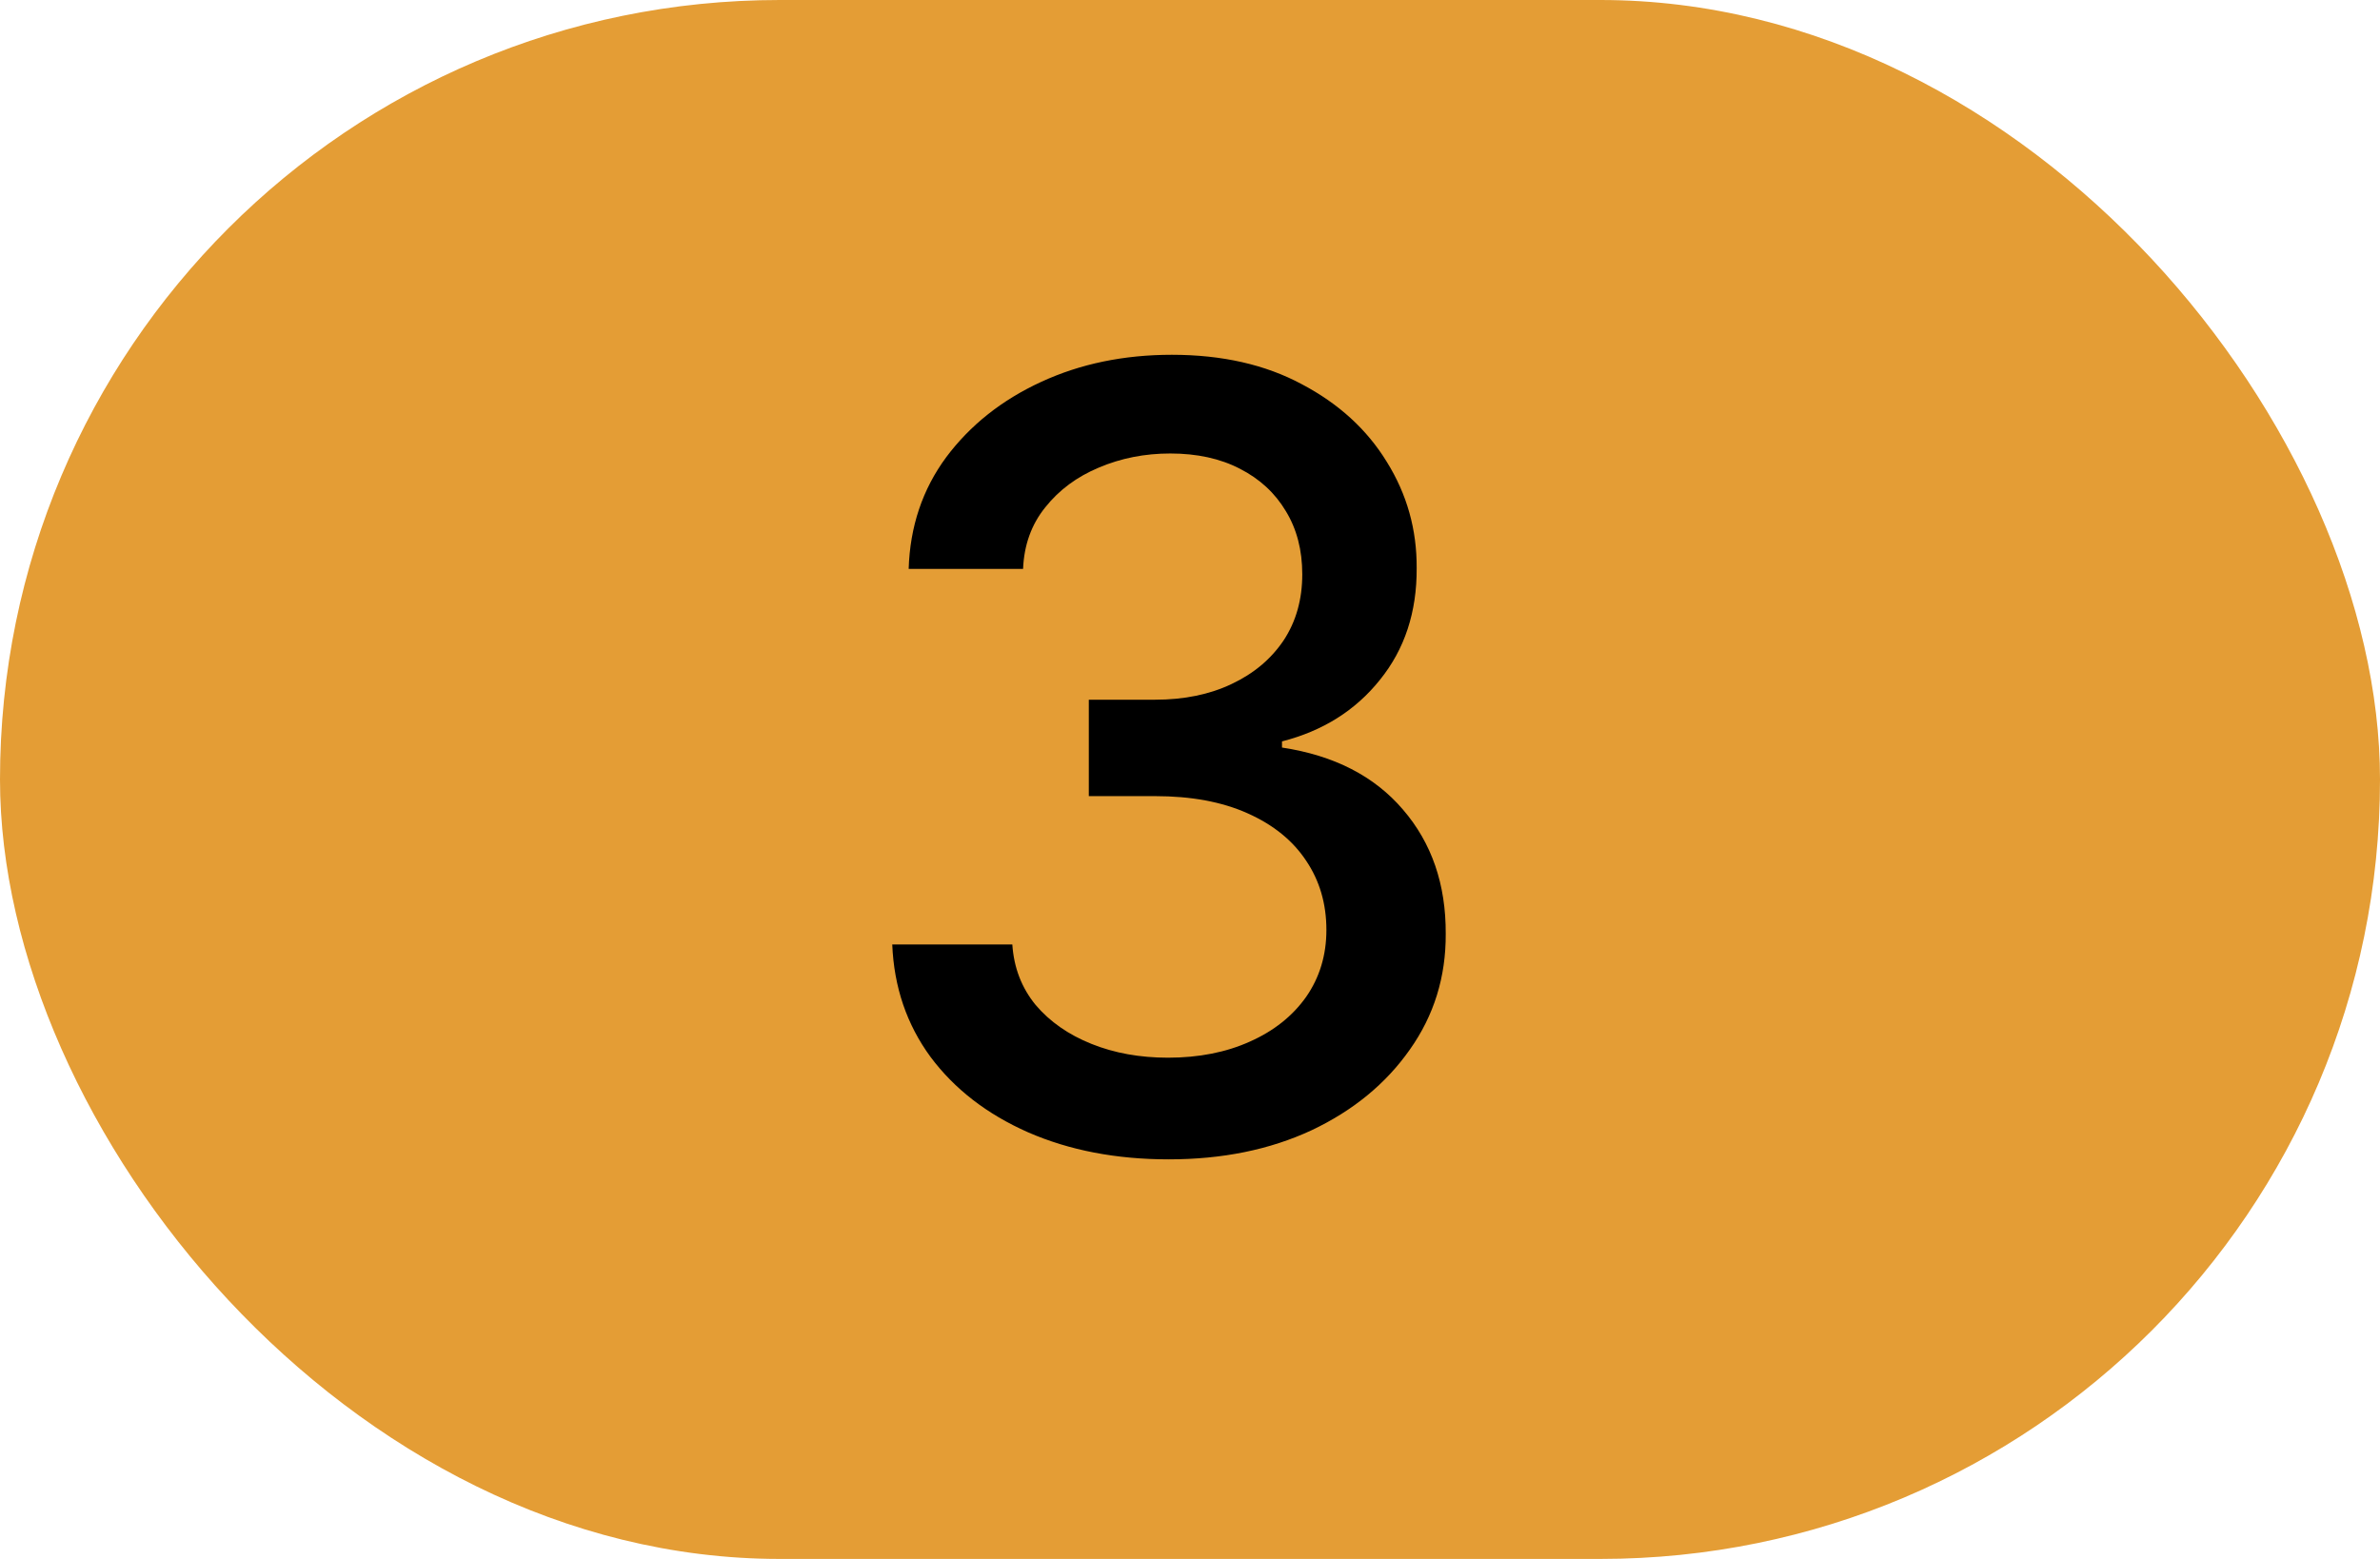
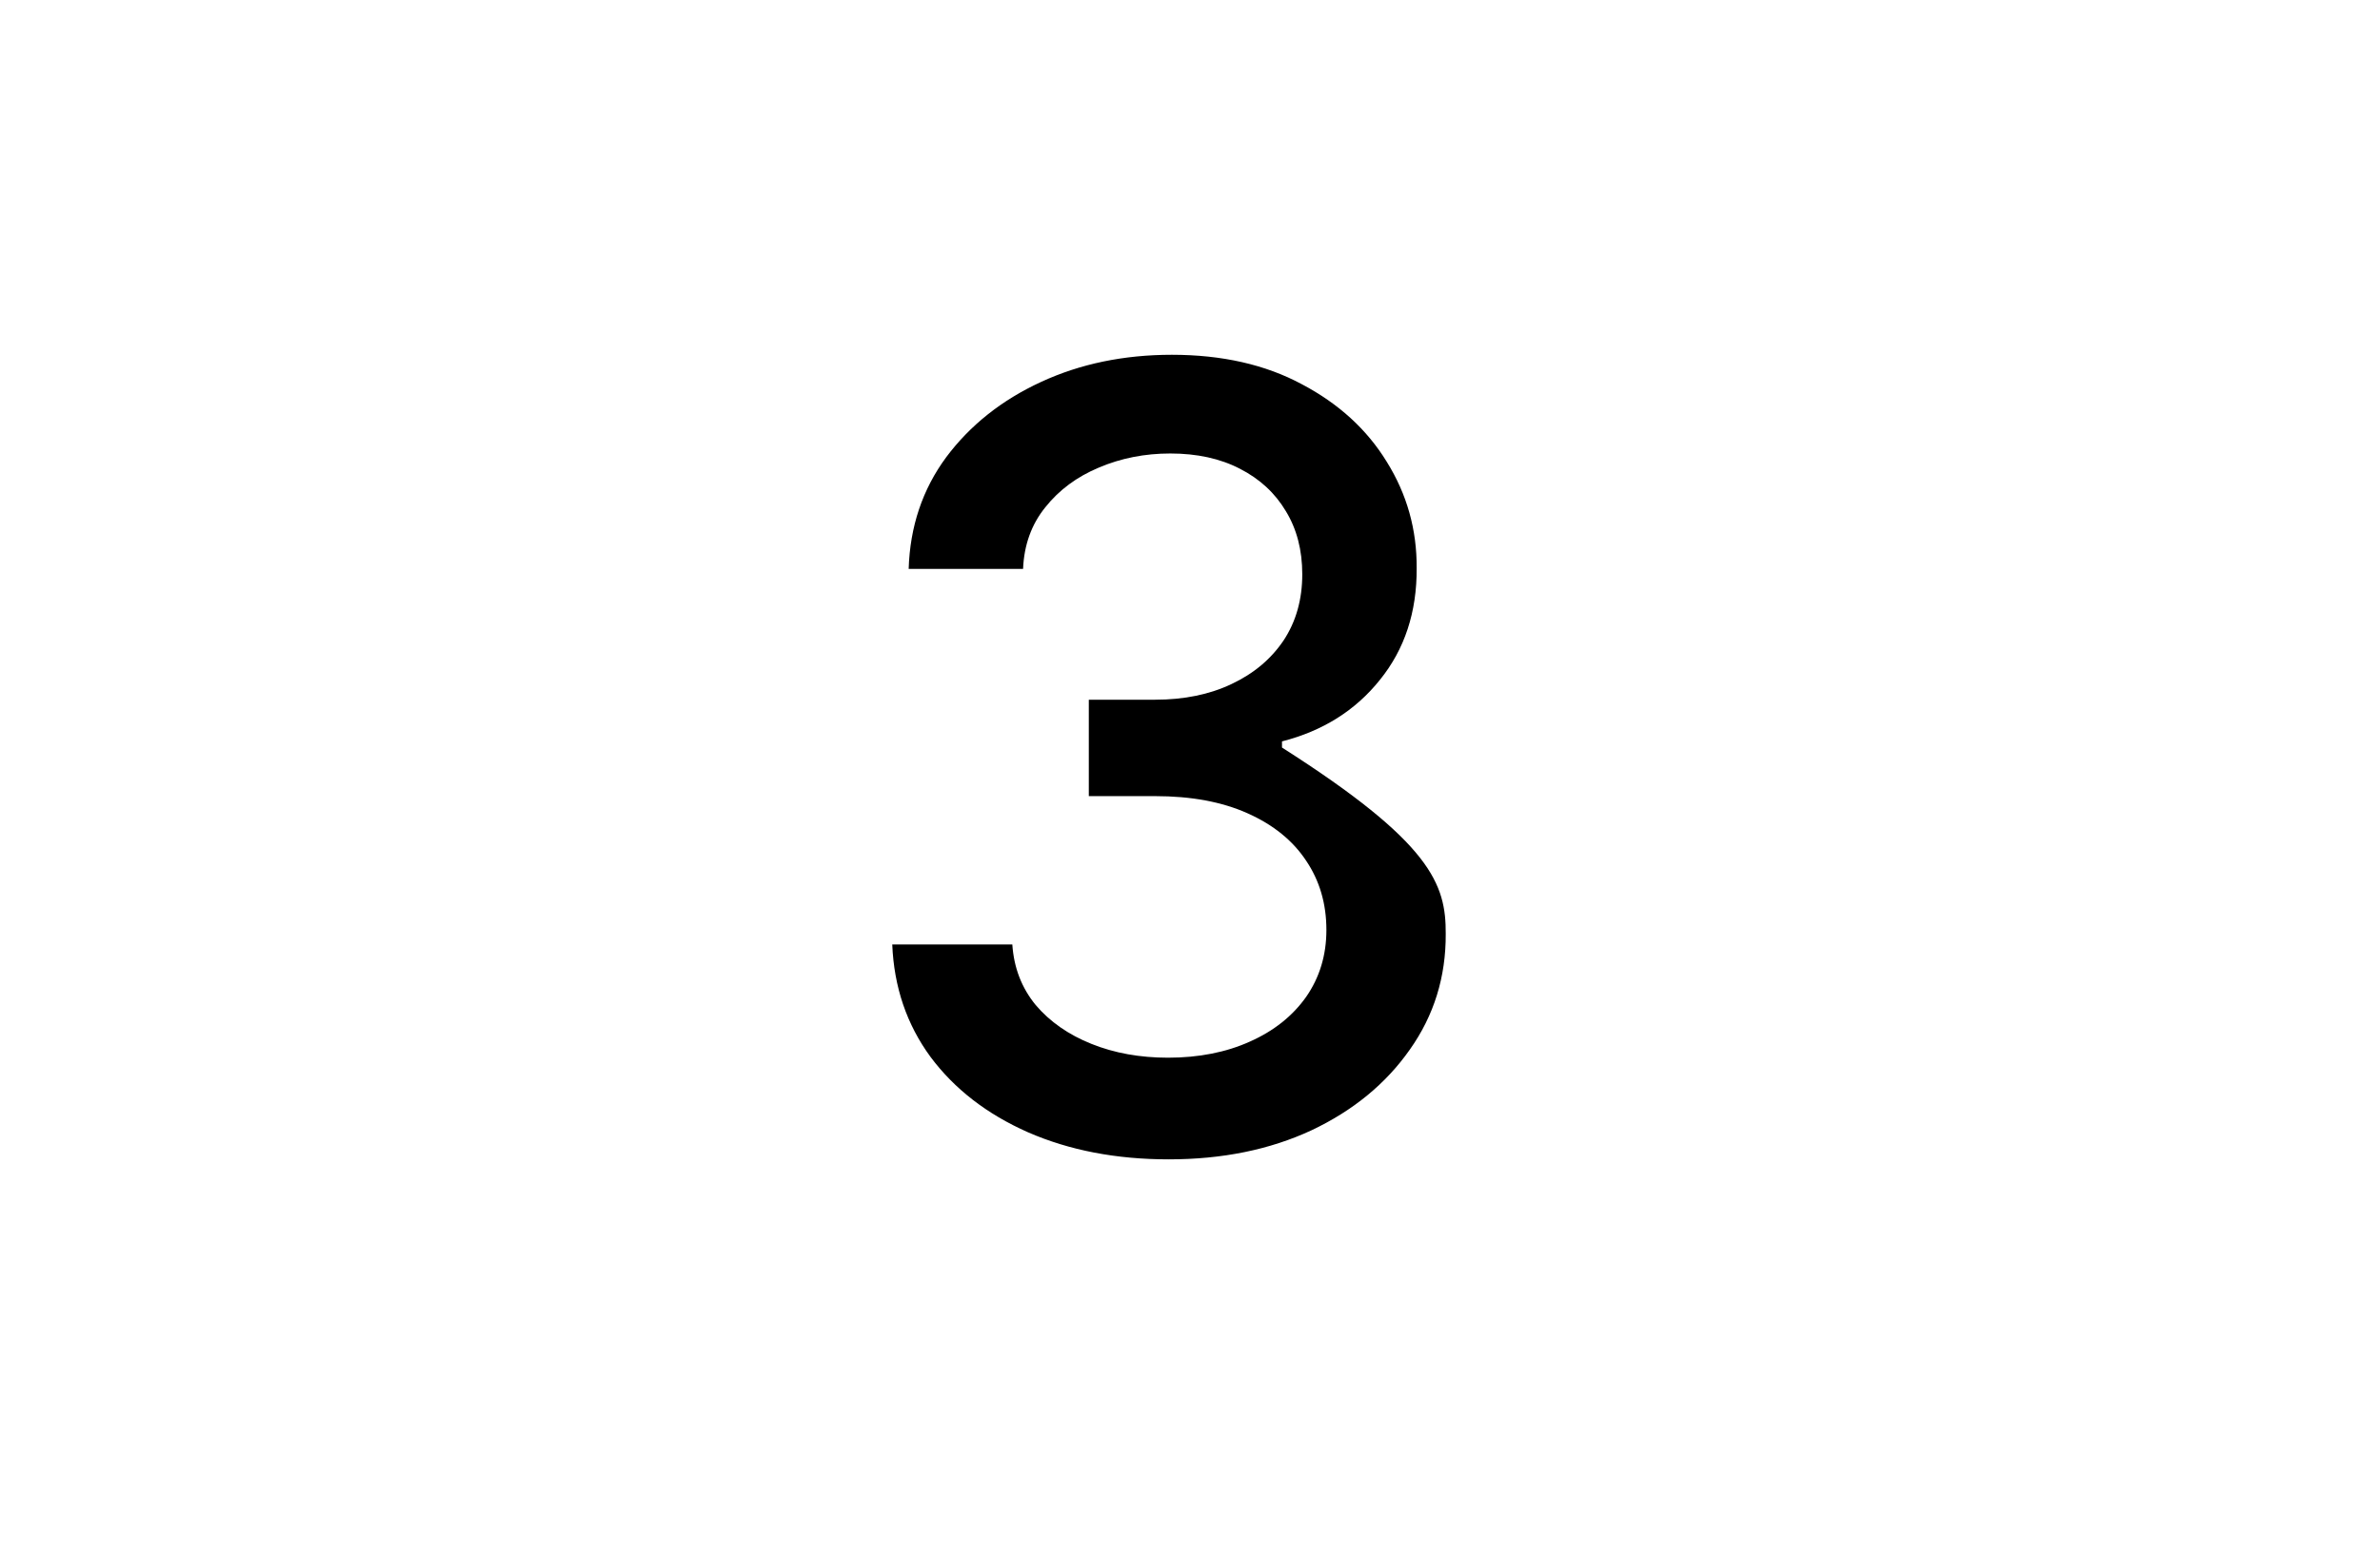
<svg xmlns="http://www.w3.org/2000/svg" width="29" height="19" viewBox="0 0 29 19" fill="none">
-   <rect width="29" height="19" rx="9.5" fill="#E49D35" />
-   <path d="M14.241 14.13C13.601 14.13 13.03 14.02 12.526 13.8C12.026 13.579 11.63 13.273 11.338 12.881C11.049 12.487 10.893 12.03 10.872 11.511H12.335C12.354 11.794 12.448 12.039 12.619 12.248C12.793 12.453 13.02 12.611 13.3 12.723C13.579 12.835 13.89 12.891 14.232 12.891C14.608 12.891 14.941 12.825 15.229 12.695C15.522 12.565 15.75 12.383 15.915 12.15C16.079 11.914 16.162 11.642 16.162 11.334C16.162 11.014 16.079 10.733 15.915 10.49C15.753 10.245 15.515 10.052 15.201 9.912C14.891 9.773 14.515 9.703 14.074 9.703H13.267V8.528H14.074C14.428 8.528 14.739 8.464 15.006 8.337C15.276 8.21 15.487 8.033 15.64 7.806C15.792 7.576 15.868 7.307 15.868 6.999C15.868 6.704 15.801 6.448 15.668 6.23C15.537 6.01 15.351 5.837 15.108 5.713C14.869 5.589 14.586 5.527 14.26 5.527C13.949 5.527 13.659 5.584 13.389 5.699C13.121 5.811 12.904 5.972 12.736 6.184C12.568 6.392 12.478 6.642 12.466 6.934H11.072C11.088 6.418 11.24 5.965 11.529 5.573C11.821 5.182 12.206 4.876 12.685 4.655C13.163 4.434 13.694 4.324 14.279 4.324C14.891 4.324 15.419 4.444 15.863 4.683C16.311 4.919 16.656 5.234 16.898 5.629C17.144 6.024 17.265 6.456 17.262 6.925C17.265 7.459 17.116 7.913 16.814 8.286C16.516 8.659 16.118 8.909 15.621 9.036V9.111C16.255 9.207 16.746 9.459 17.094 9.866C17.445 10.273 17.619 10.778 17.616 11.381C17.619 11.906 17.473 12.377 17.178 12.793C16.886 13.209 16.486 13.537 15.98 13.776C15.473 14.012 14.894 14.13 14.241 14.13Z" fill="black" />
+   <path d="M14.241 14.13C13.601 14.13 13.03 14.02 12.526 13.8C12.026 13.579 11.63 13.273 11.338 12.881C11.049 12.487 10.893 12.03 10.872 11.511H12.335C12.354 11.794 12.448 12.039 12.619 12.248C12.793 12.453 13.02 12.611 13.3 12.723C13.579 12.835 13.89 12.891 14.232 12.891C14.608 12.891 14.941 12.825 15.229 12.695C15.522 12.565 15.75 12.383 15.915 12.15C16.079 11.914 16.162 11.642 16.162 11.334C16.162 11.014 16.079 10.733 15.915 10.49C15.753 10.245 15.515 10.052 15.201 9.912C14.891 9.773 14.515 9.703 14.074 9.703H13.267V8.528H14.074C14.428 8.528 14.739 8.464 15.006 8.337C15.276 8.21 15.487 8.033 15.64 7.806C15.792 7.576 15.868 7.307 15.868 6.999C15.868 6.704 15.801 6.448 15.668 6.23C15.537 6.01 15.351 5.837 15.108 5.713C14.869 5.589 14.586 5.527 14.26 5.527C13.949 5.527 13.659 5.584 13.389 5.699C13.121 5.811 12.904 5.972 12.736 6.184C12.568 6.392 12.478 6.642 12.466 6.934H11.072C11.088 6.418 11.24 5.965 11.529 5.573C11.821 5.182 12.206 4.876 12.685 4.655C13.163 4.434 13.694 4.324 14.279 4.324C14.891 4.324 15.419 4.444 15.863 4.683C16.311 4.919 16.656 5.234 16.898 5.629C17.144 6.024 17.265 6.456 17.262 6.925C17.265 7.459 17.116 7.913 16.814 8.286C16.516 8.659 16.118 8.909 15.621 9.036V9.111C17.445 10.273 17.619 10.778 17.616 11.381C17.619 11.906 17.473 12.377 17.178 12.793C16.886 13.209 16.486 13.537 15.98 13.776C15.473 14.012 14.894 14.13 14.241 14.13Z" fill="black" />
</svg>